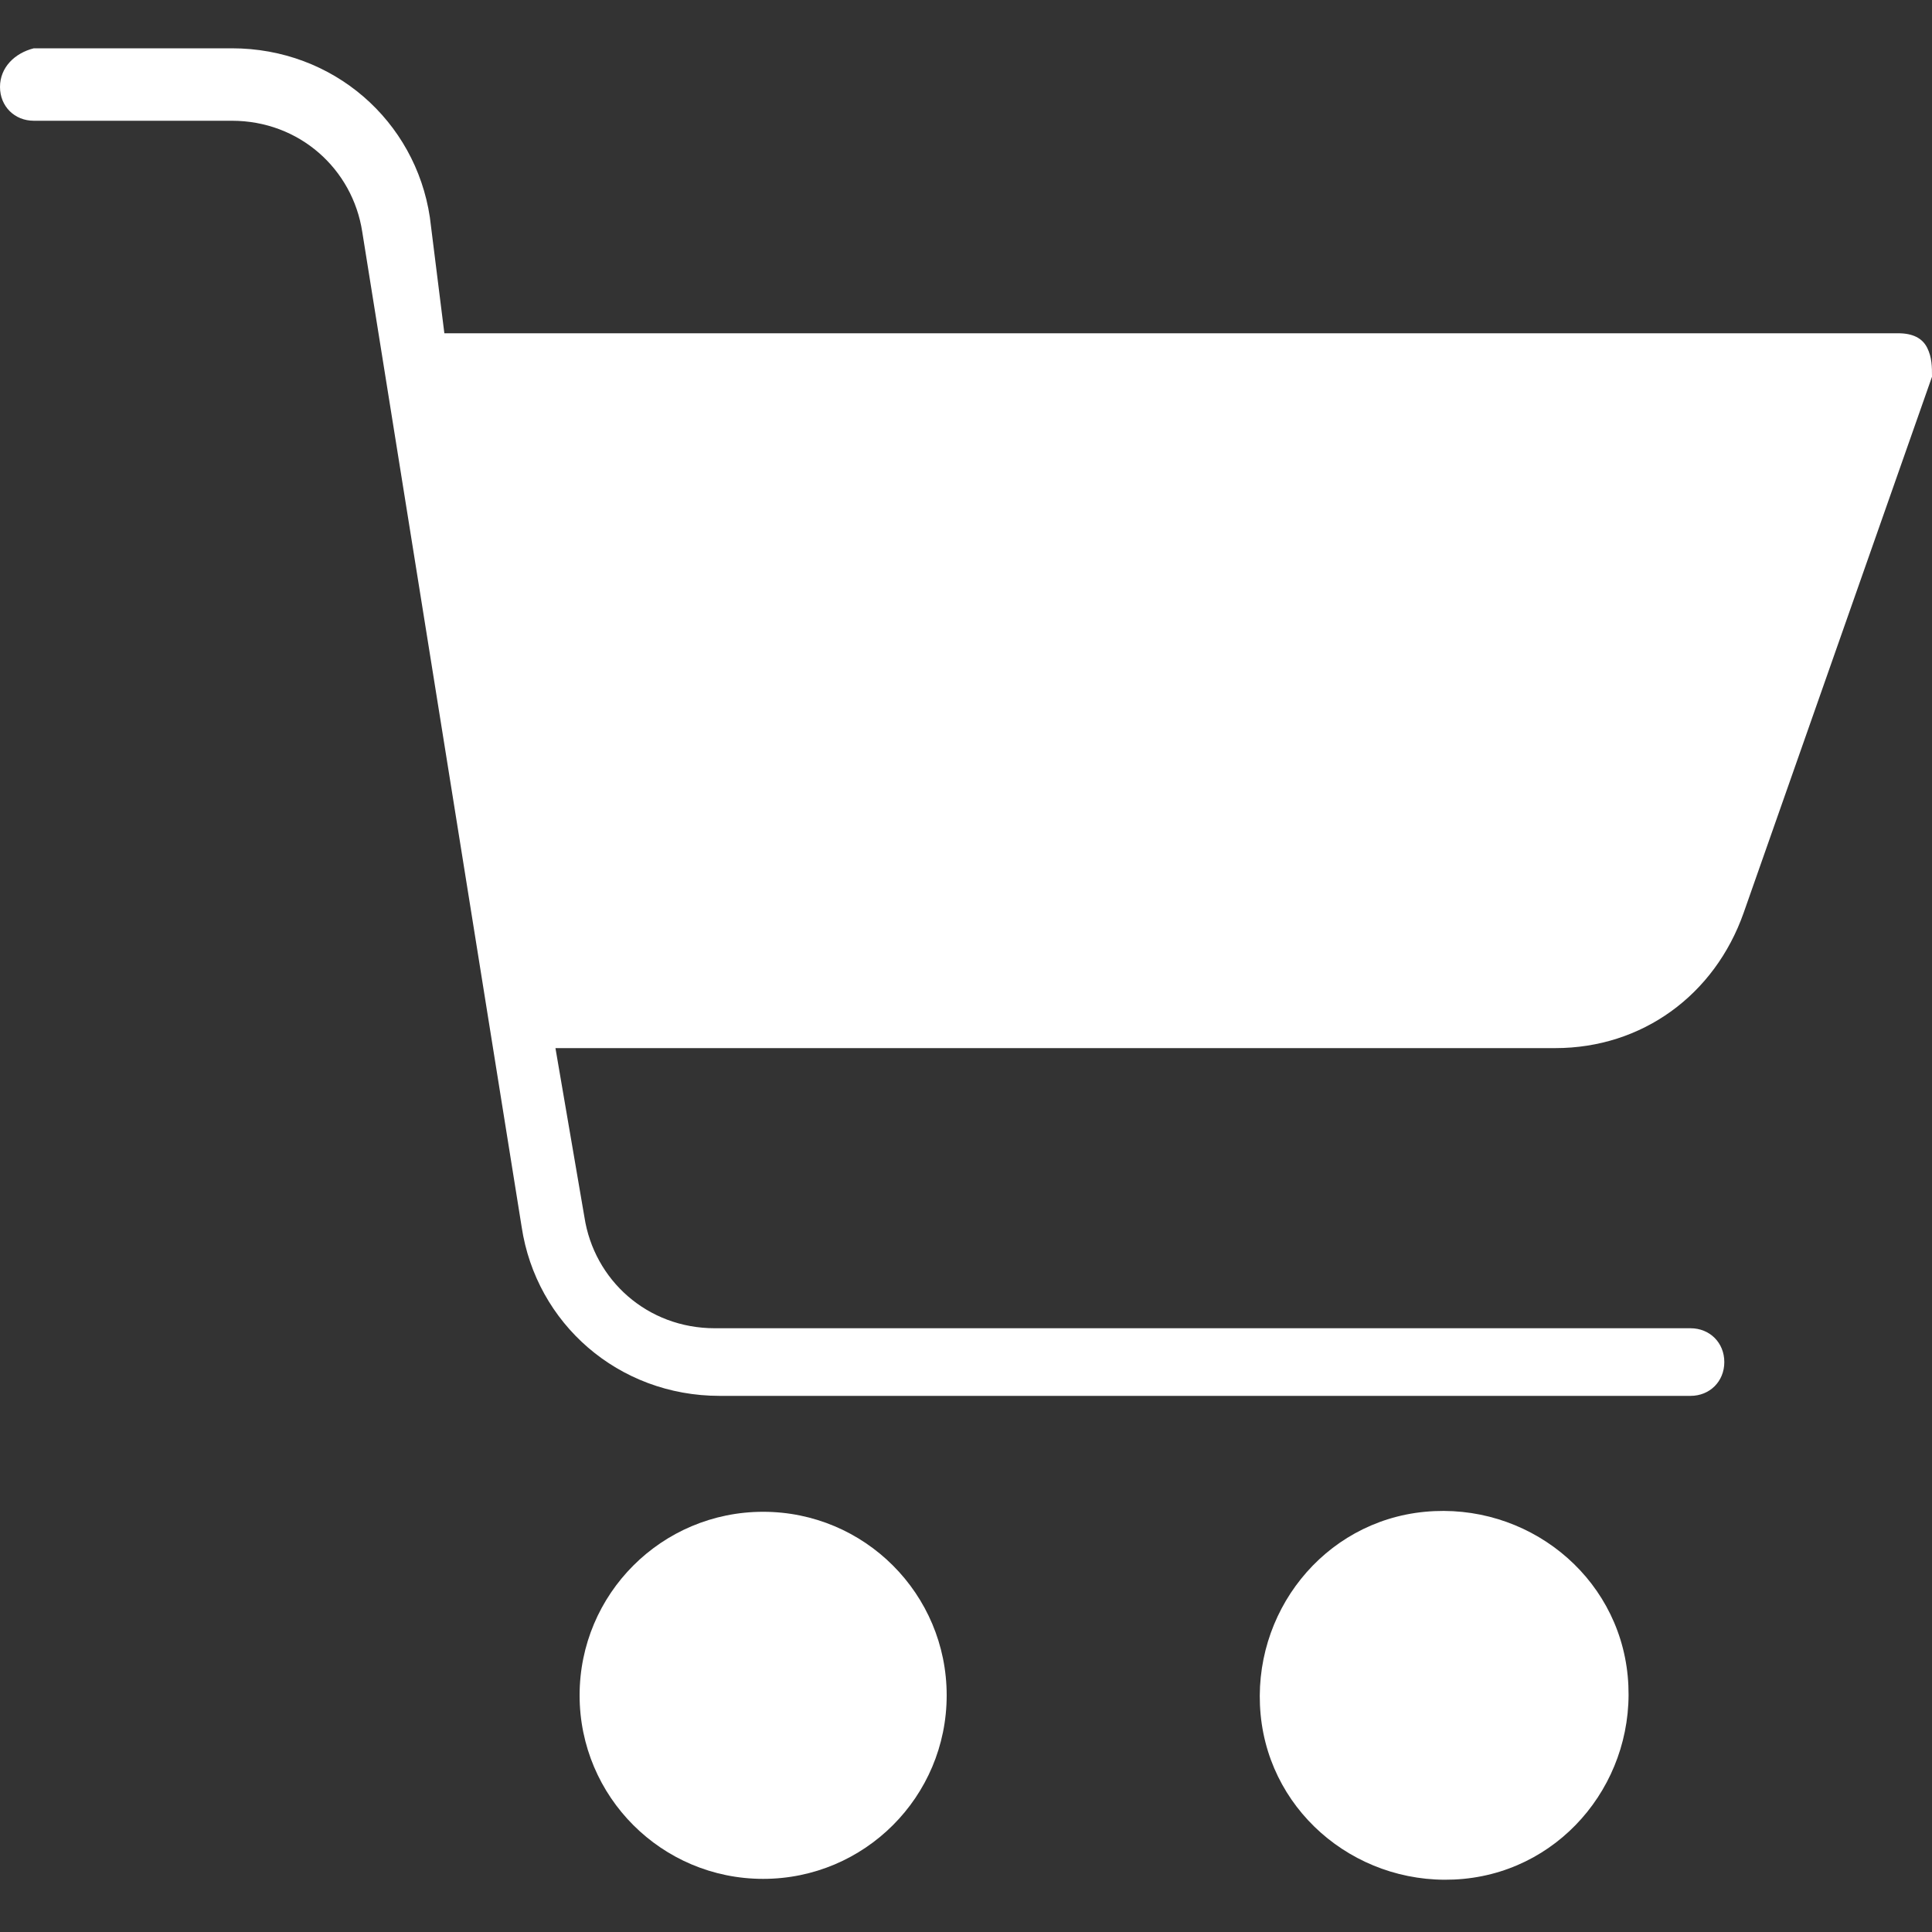
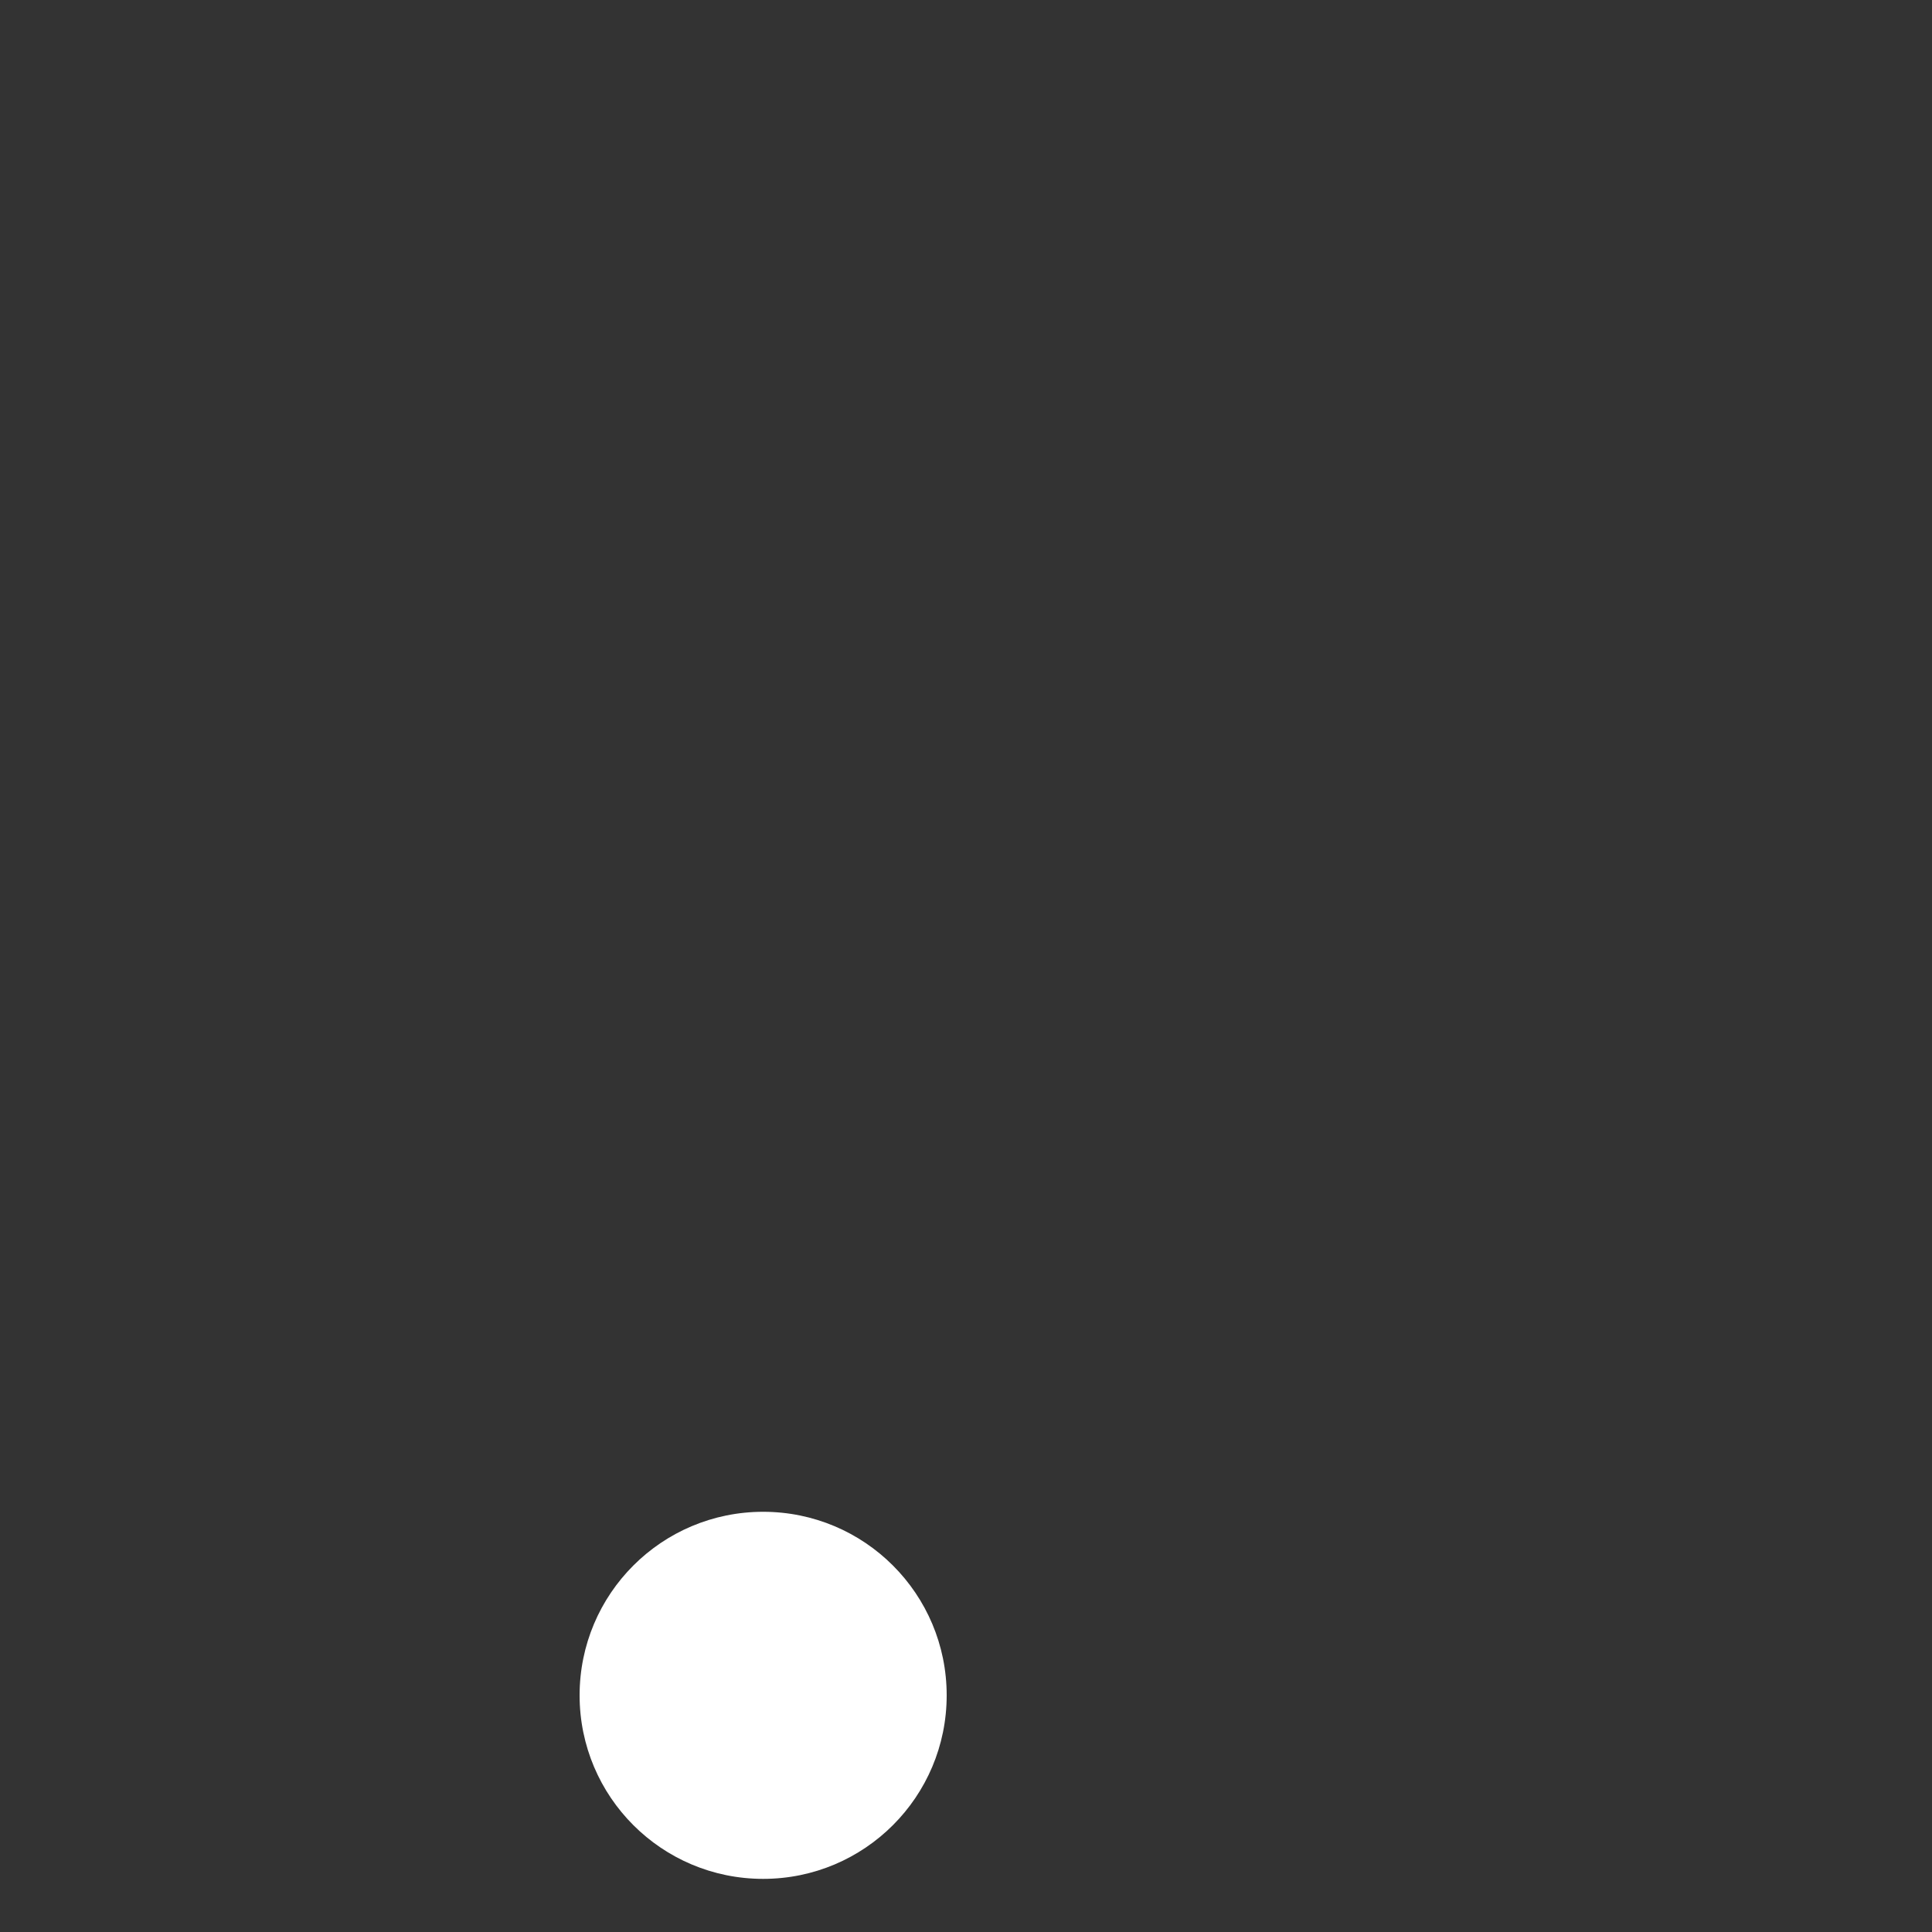
<svg xmlns="http://www.w3.org/2000/svg" version="1.1" id="レイヤー_1" x="0px" y="0px" viewBox="0 0 40 40" style="enable-background:new 0 0 40 40;" xml:space="preserve">
  <rect x="0" y="0" width="40" height="40" fill="#333333" stroke="none" />
  <style type="text/css">
	.st0{fill:#FFFFFF;}
</style>
  <g>
    <path class="st0" d="M19.6,35.1c0-2.1-1.7-3.8-3.8-3.8c-2.1,0-3.8,1.7-3.8,3.8s1.7,3.8,3.8,3.8C17.9,38.9,19.6,37.2,19.6,35.1z" />
-     <path class="st0" d="M33.7,34.7c0.2,2.1-1.3,4-3.4,4.2c-2.1,0.2-4-1.3-4.2-3.4s1.3-4,3.4-4.2C31.6,31.1,33.5,32.6,33.7,34.7z" />
-     <path class="st0" d="M39.9,7.2c-0.1-0.2-0.3-0.3-0.6-0.3H9.2L8.9,4.5c-0.3-2-2-3.5-4.1-3.5H0.7C0.3,1.1,0,1.4,0,1.8   s0.3,0.7,0.7,0.7h4.1c1.4,0,2.5,1,2.7,2.3l3.3,20.6c0.3,2,2,3.5,4.1,3.5H35c0.4,0,0.7-0.3,0.7-0.7c0-0.4-0.3-0.7-0.7-0.7H14.8   c-1.4,0-2.5-1-2.7-2.3l-0.6-3.5h20.7c1.8,0,3.3-1.1,3.9-2.8L40,7.8C40,7.6,40,7.4,39.9,7.2z" />
  </g>
</svg>